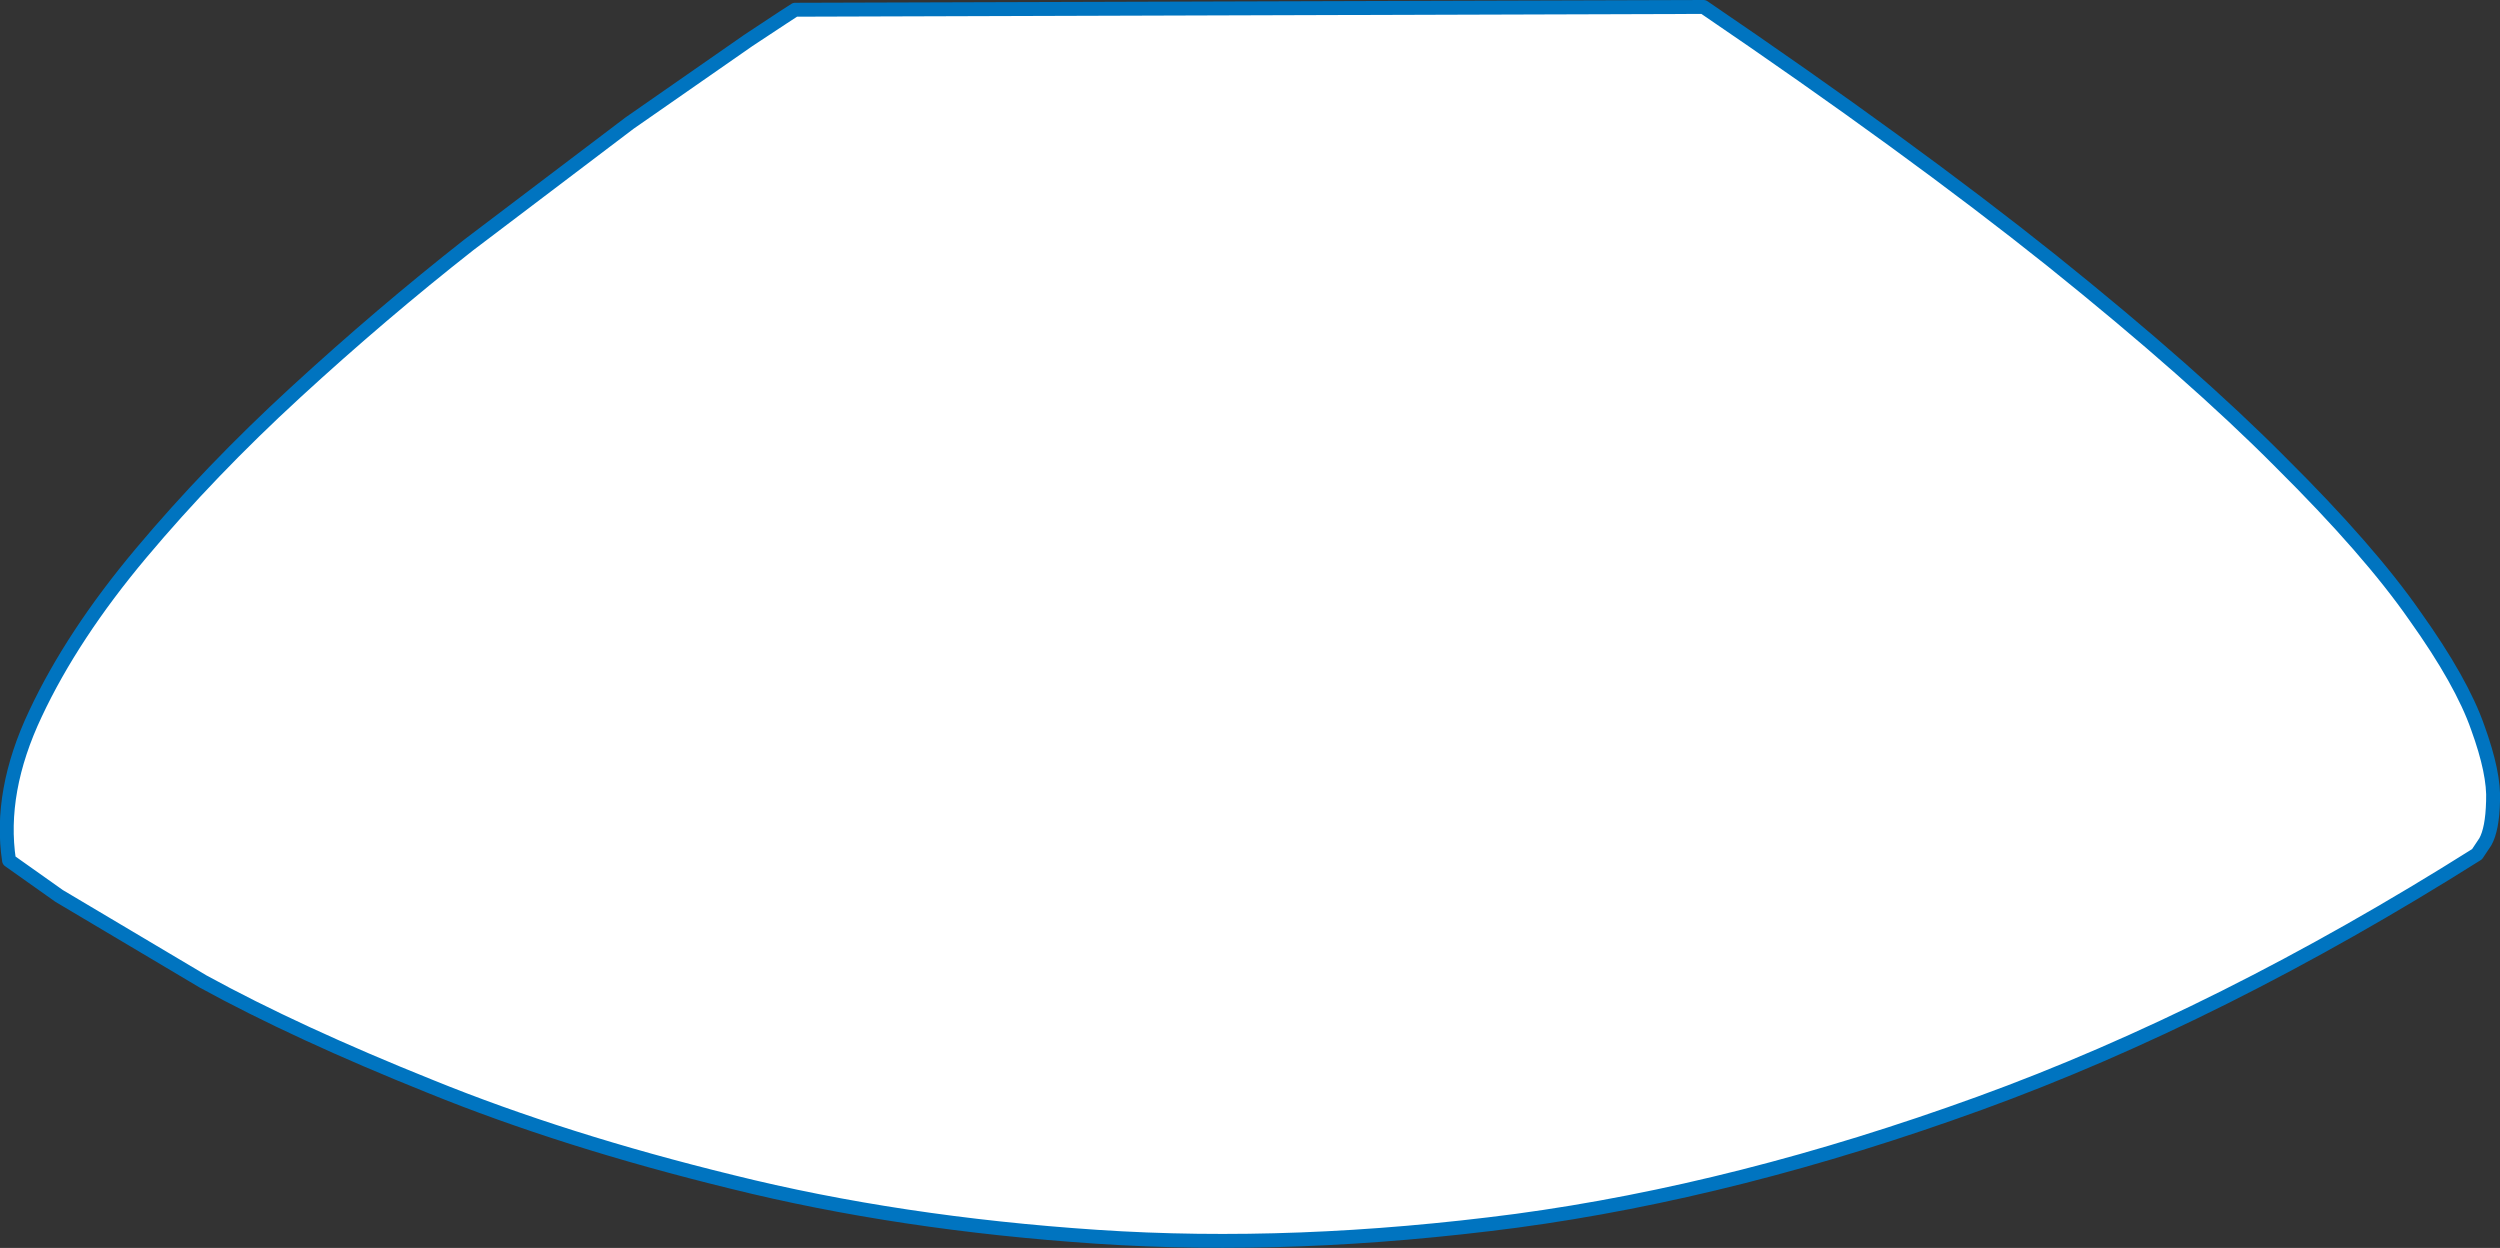
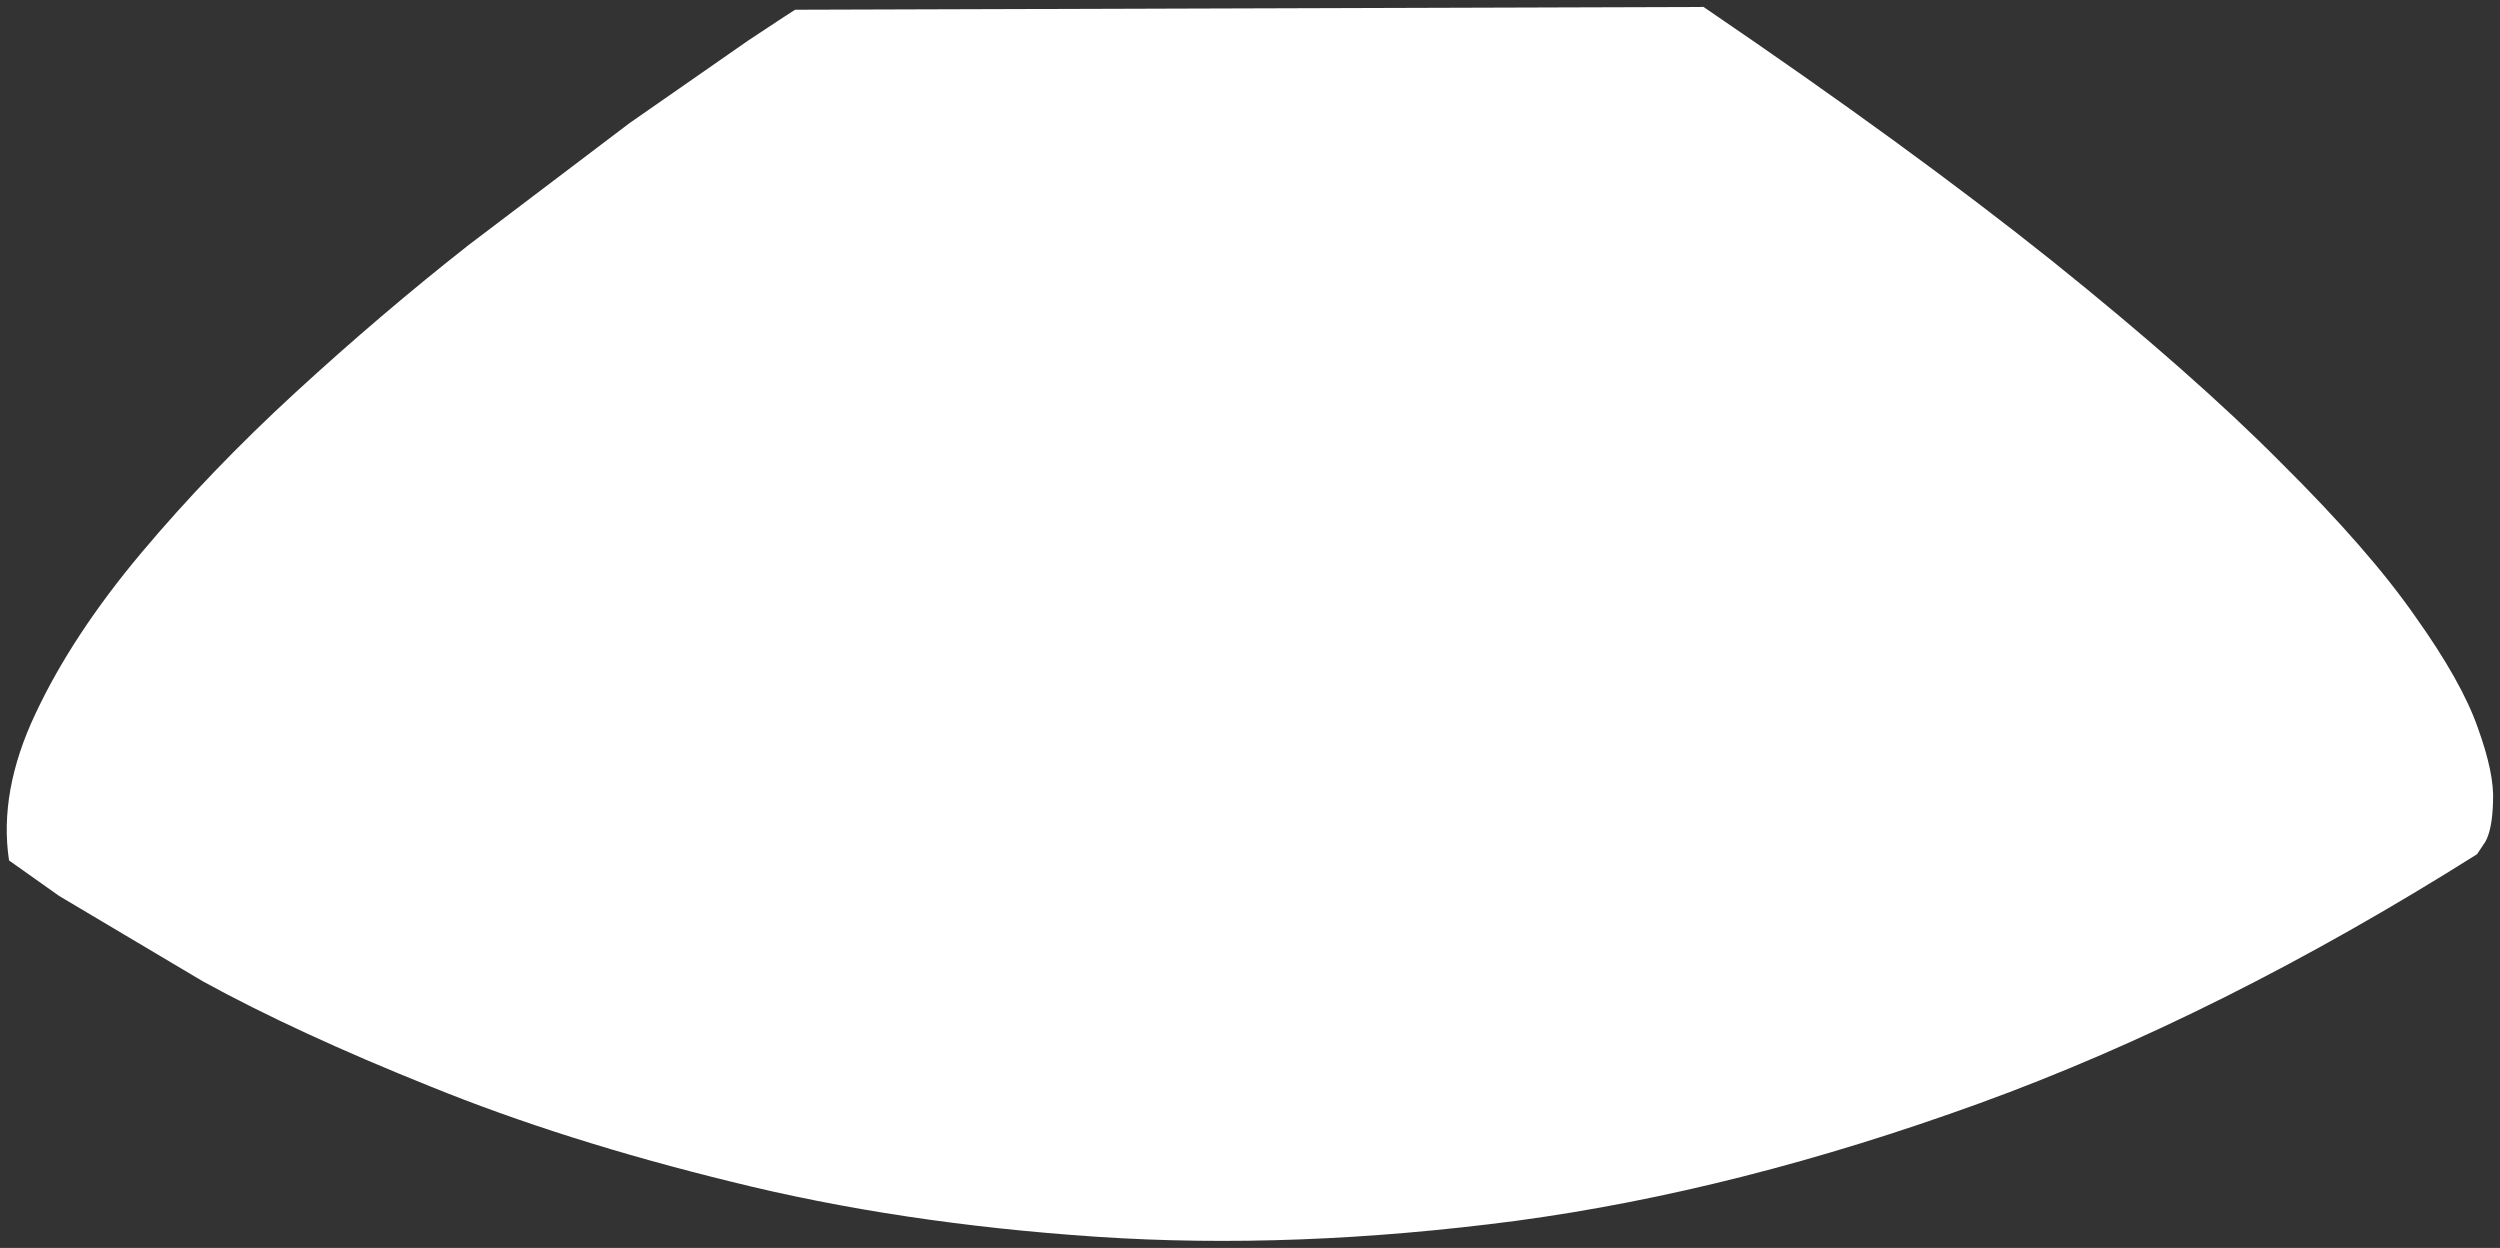
<svg xmlns="http://www.w3.org/2000/svg" height="89.7px" width="179.7px">
  <rect width="100%" height="100%" fill="#333333" stroke="none" />
  <g transform="matrix(1.0, 0.0, 0.0, 1.0, 99.45, 91.35)">
    <path d="M64.5 -58.1 Q70.85 -51.8 74.15 -47.05 77.5 -42.35 78.65 -39.05 79.85 -35.75 79.75 -33.75 79.7 -31.75 79.2 -30.85 L78.6 -29.95 Q60.2 -18.35 42.85 -12.05 25.5 -5.75 9.55 -3.6 -6.4 -1.5 -20.6 -2.45 -34.8 -3.4 -46.85 -6.4 -58.9 -9.35 -68.5 -13.25 -78.1 -17.1 -84.85 -20.8 L-95.2 -26.95 -98.8 -29.5 Q-99.55 -34.45 -96.9 -40.05 -94.25 -45.7 -89.3 -51.6 -84.35 -57.5 -78.2 -63.15 -72.05 -68.8 -65.75 -73.75 L-54.2 -82.5 -45.65 -88.45 Q-42.4 -90.6 -42.3 -90.65 L23.0 -90.85 Q37.85 -80.75 48.05 -72.6 58.2 -64.45 64.5 -58.1" fill="#ffffff" fill-rule="evenodd" stroke="none" />
-     <path d="M64.5 -58.1 Q58.2 -64.45 48.05 -72.6 37.85 -80.75 23.0 -90.85 L-42.3 -90.65 Q-42.4 -90.6 -45.65 -88.45 L-54.2 -82.5 -65.75 -73.75 Q-72.05 -68.8 -78.2 -63.15 -84.35 -57.5 -89.3 -51.6 -94.25 -45.7 -96.9 -40.05 -99.55 -34.45 -98.8 -29.5 L-95.2 -26.95 -84.85 -20.8 Q-78.1 -17.1 -68.5 -13.25 -58.9 -9.35 -46.85 -6.4 -34.8 -3.4 -20.6 -2.45 -6.4 -1.5 9.55 -3.6 25.5 -5.75 42.85 -12.05 60.2 -18.35 78.6 -29.95 L79.2 -30.85 Q79.7 -31.75 79.75 -33.75 79.85 -35.75 78.65 -39.05 77.5 -42.35 74.15 -47.05 70.85 -51.8 64.5 -58.1 Z" fill="none" stroke="#0074c0" stroke-linecap="round" stroke-linejoin="round" stroke-width="1.0" />
  </g>
</svg>